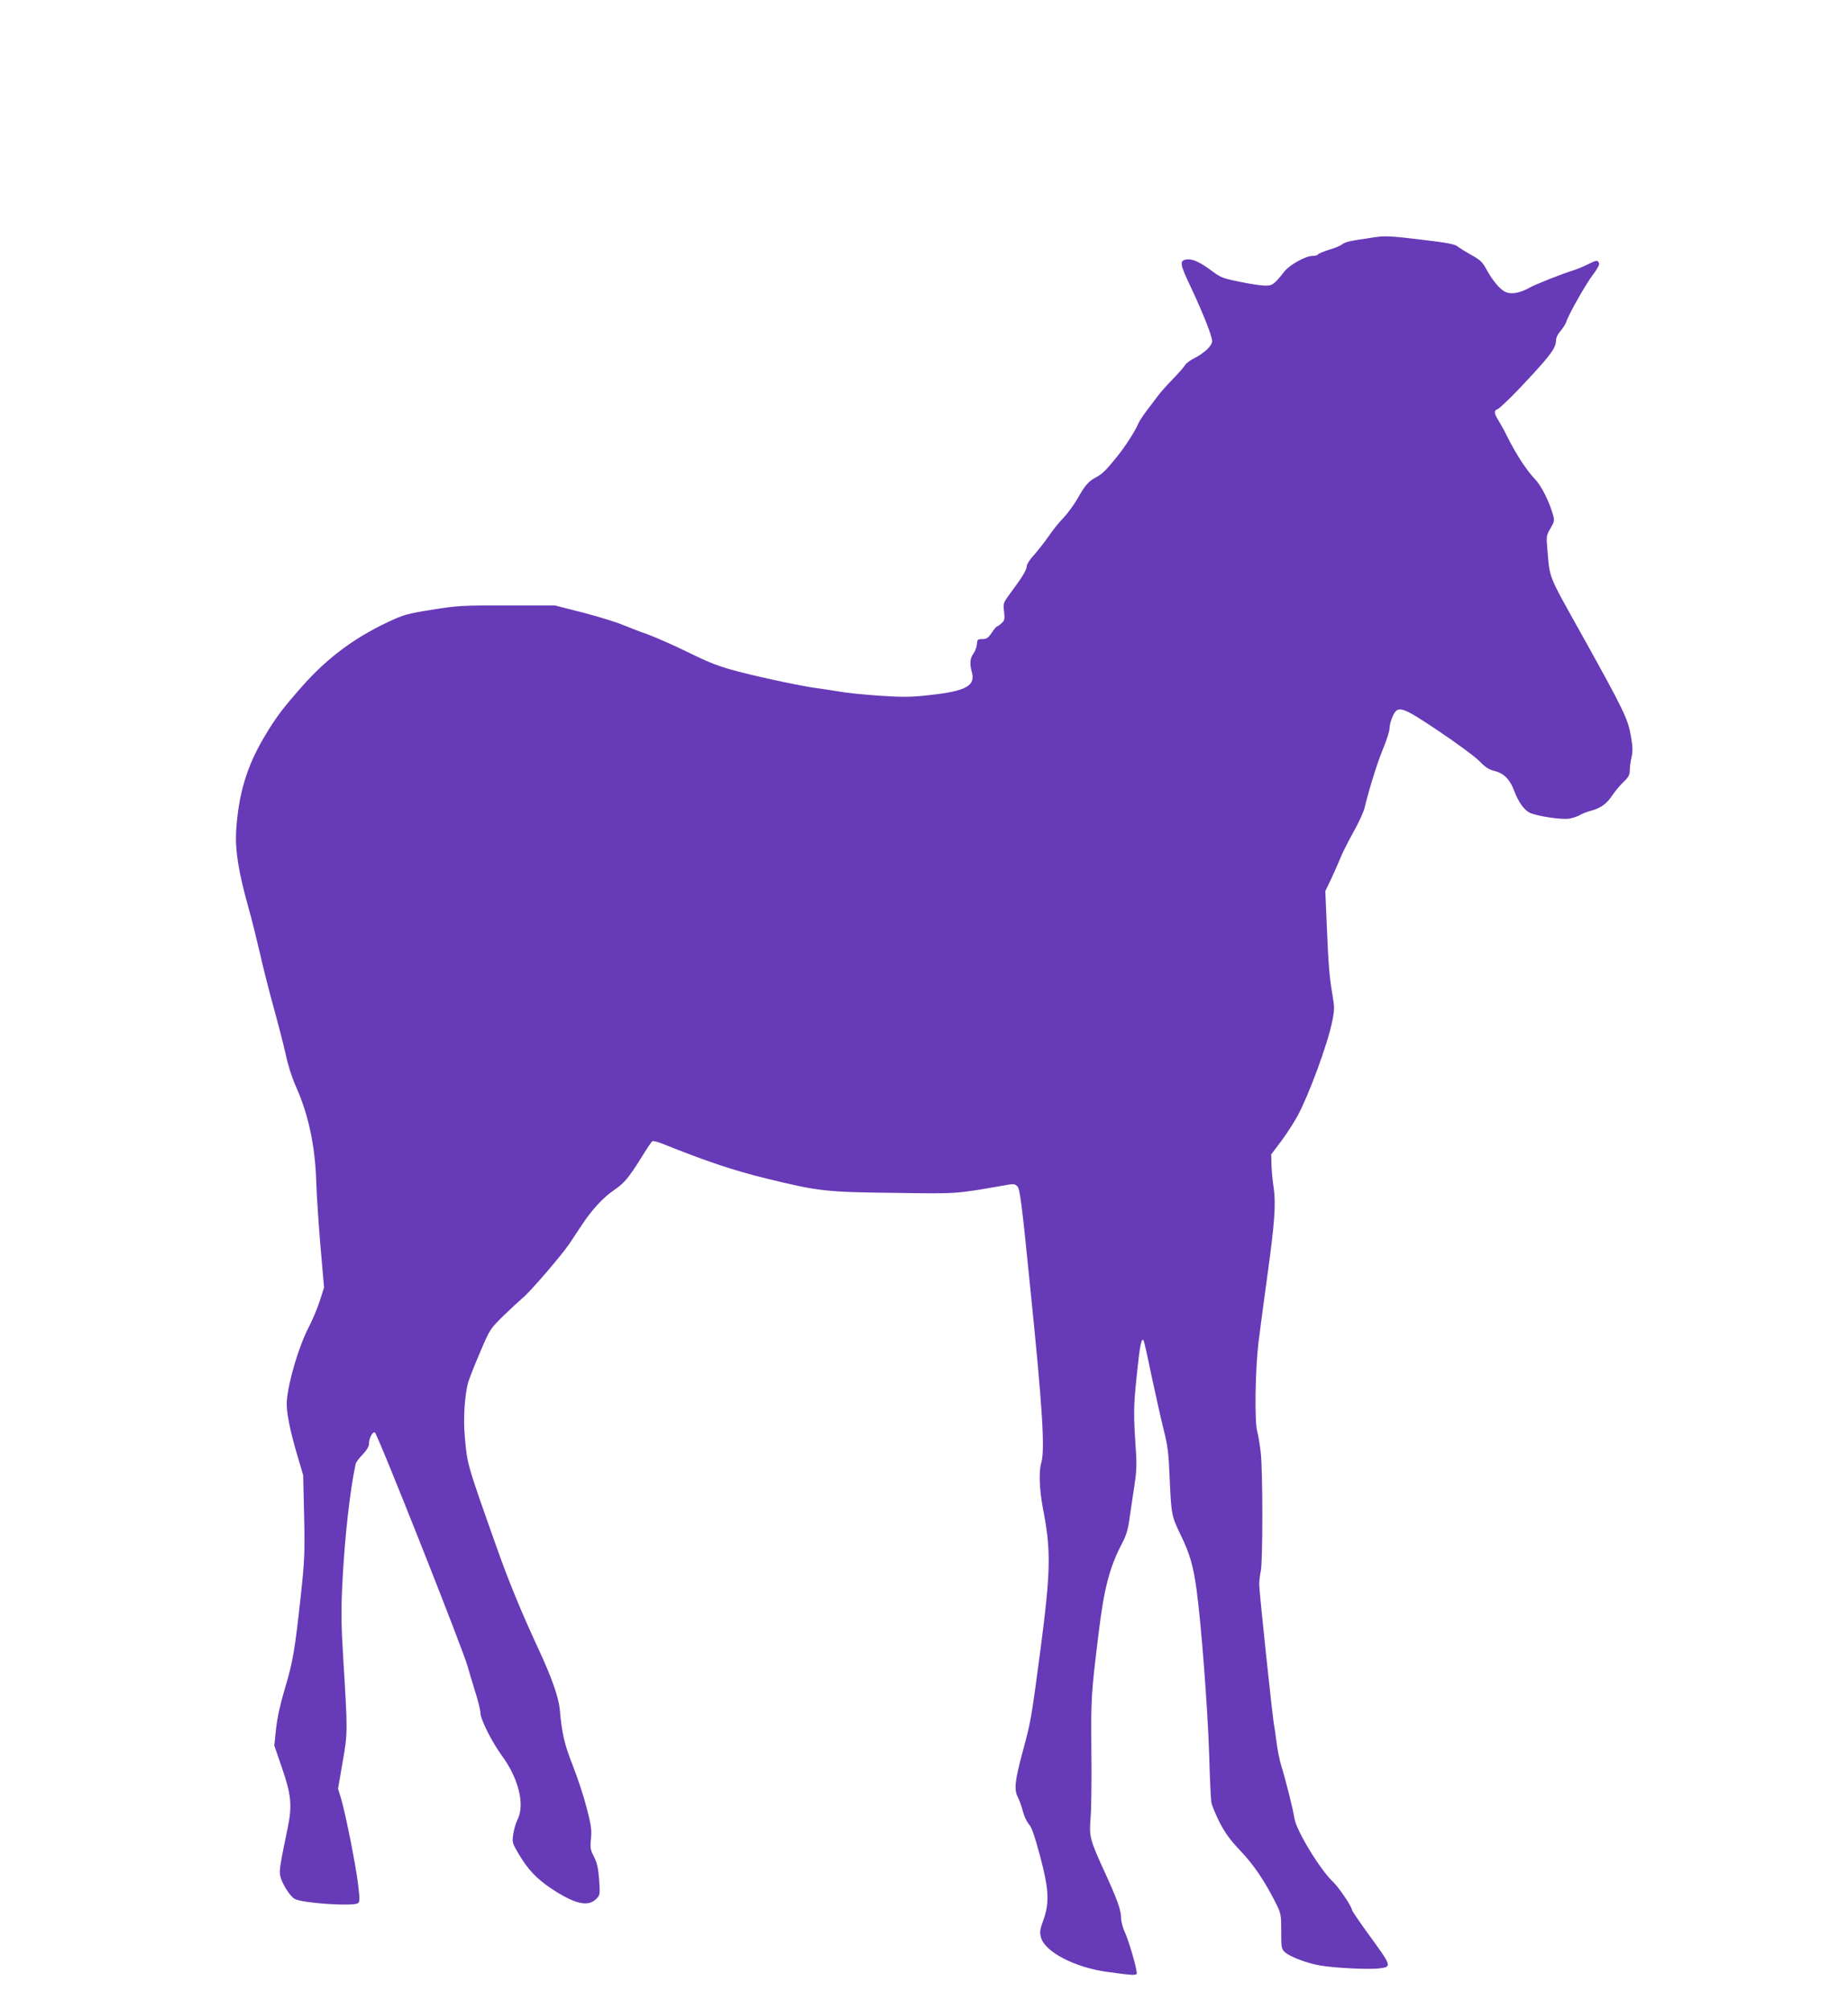
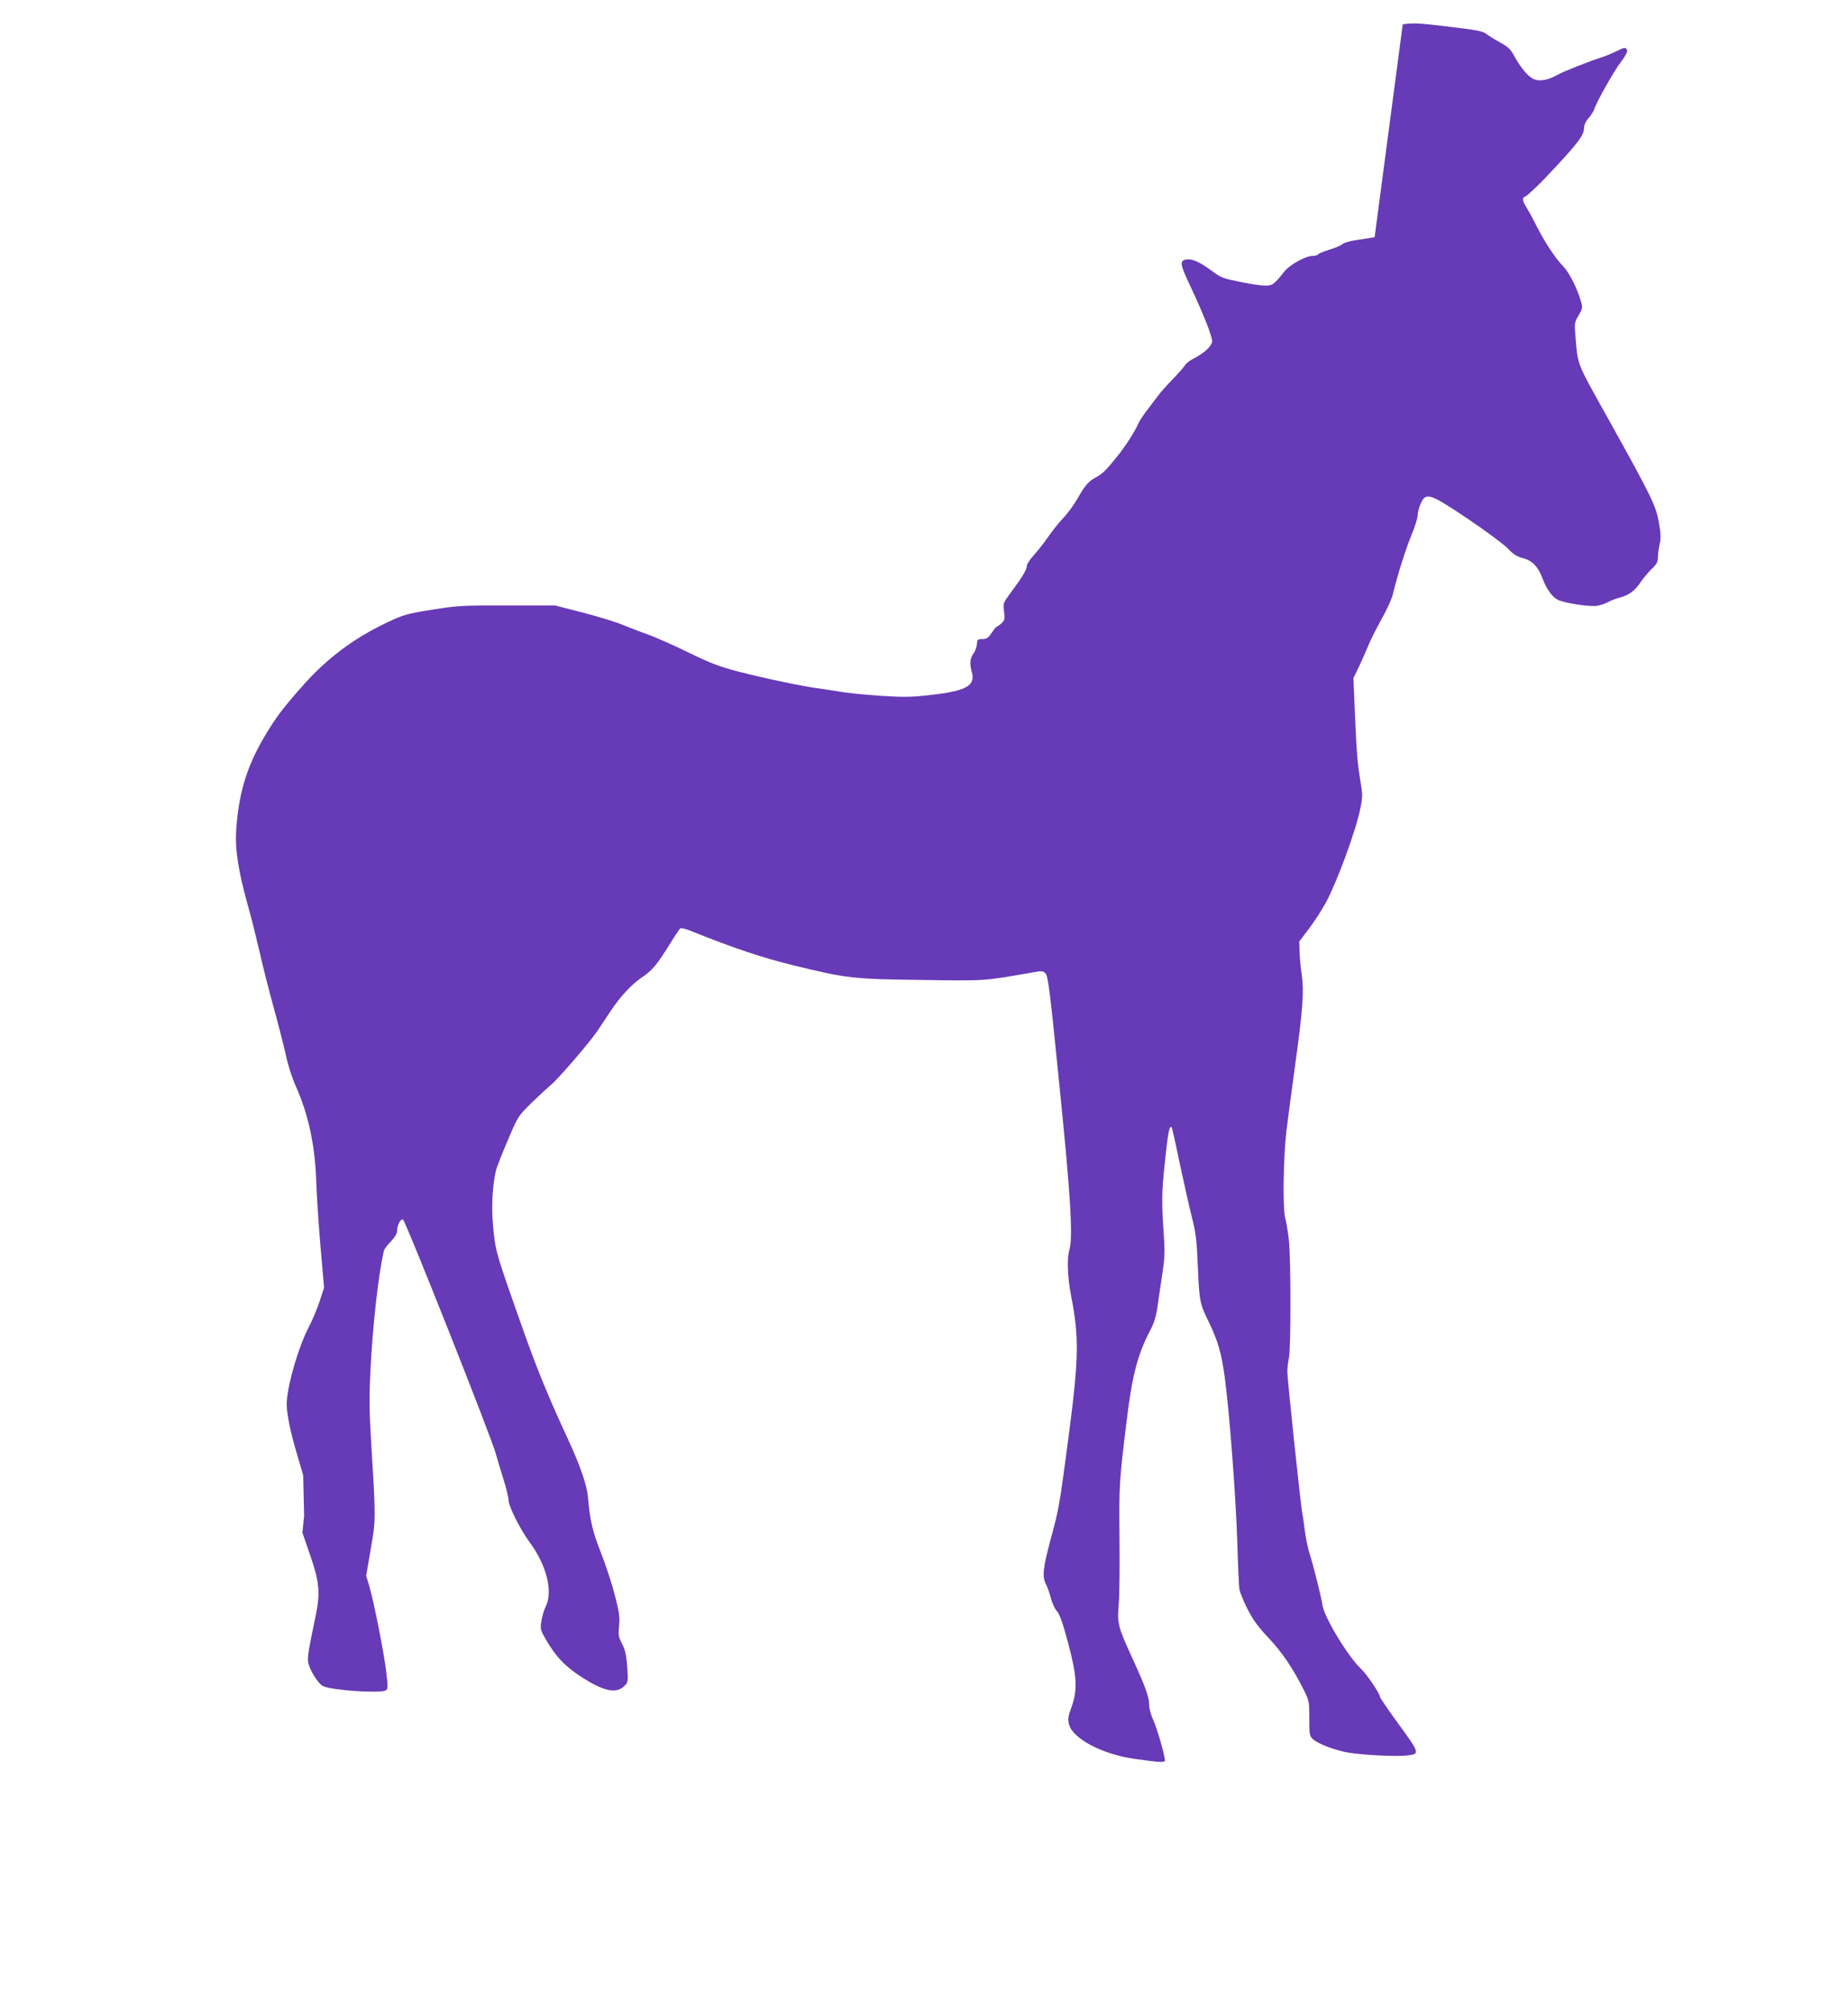
<svg xmlns="http://www.w3.org/2000/svg" version="1.0" width="1177pt" height="1280pt" viewBox="0 0 1177 1280" preserveAspectRatio="xMidYMid meet">
  <g transform="translate(0,1280) scale(0.1,-0.1)" fill="#673ab7" stroke="none">
-     <path d="M8755 11289 c-33 -5 -89 -14 -124 -19 -35 -5 -71 -16 -80 -24 -9 -9 -47 -25 -84 -36 -36 -11 -69 -25 -72 -30 -3 -6 -20 -10 -37 -10 -42 0 -143 -56 -176 -97 -69 -87 -78 -93 -129 -92 -26 1 -99 12 -161 25 -102 21 -119 27 -174 69 -71 53 -122 77 -157 73 -51 -6 -48 -27 24 -178 79 -169 135 -310 135 -343 0 -29 -49 -75 -113 -108 -27 -13 -53 -33 -59 -44 -6 -11 -41 -51 -79 -90 -37 -38 -78 -84 -91 -102 -13 -17 -45 -60 -72 -95 -26 -34 -52 -74 -57 -87 -16 -41 -81 -143 -132 -206 -69 -87 -98 -115 -137 -135 -46 -24 -70 -51 -117 -135 -22 -38 -62 -94 -91 -124 -28 -29 -71 -83 -96 -120 -25 -36 -66 -88 -91 -116 -25 -27 -45 -58 -45 -68 0 -24 -27 -70 -98 -165 -54 -73 -54 -74 -47 -127 5 -47 4 -56 -16 -74 -13 -12 -26 -21 -30 -21 -3 0 -18 -18 -33 -40 -22 -33 -32 -40 -59 -40 -30 0 -33 -3 -35 -32 -1 -18 -11 -45 -22 -60 -22 -30 -25 -65 -11 -116 26 -89 -35 -123 -263 -148 -121 -14 -167 -15 -321 -5 -99 7 -214 18 -255 26 -41 7 -100 16 -130 20 -88 10 -342 63 -510 106 -130 34 -183 54 -330 126 -96 47 -211 97 -255 113 -44 15 -114 42 -155 59 -41 18 -156 53 -255 79 l-180 46 -305 0 c-289 1 -314 -1 -479 -27 -161 -26 -182 -32 -285 -81 -212 -100 -384 -229 -538 -403 -130 -147 -171 -202 -246 -328 -111 -188 -163 -362 -178 -596 -7 -123 14 -256 75 -477 22 -75 55 -211 76 -301 20 -90 61 -250 90 -355 29 -105 63 -238 76 -296 12 -61 39 -144 64 -200 79 -177 121 -373 129 -598 2 -85 15 -273 27 -418 l23 -264 -28 -87 c-16 -49 -48 -124 -71 -168 -61 -118 -128 -341 -138 -465 -6 -64 19 -189 70 -360 l34 -115 6 -260 c5 -236 3 -282 -21 -505 -38 -351 -51 -427 -102 -595 -30 -101 -48 -185 -56 -256 l-11 -106 48 -139 c60 -174 67 -242 37 -387 -47 -225 -54 -270 -48 -300 9 -49 63 -135 94 -151 53 -27 367 -48 401 -27 13 8 13 25 2 118 -14 121 -82 462 -110 553 l-18 58 29 169 c33 188 33 189 4 663 -13 212 -14 305 -6 465 14 294 49 606 85 771 2 11 23 39 45 61 25 26 40 51 40 67 0 36 21 77 37 74 15 -3 568 -1398 592 -1493 7 -27 29 -98 47 -157 19 -59 34 -121 34 -138 0 -39 74 -186 135 -269 109 -148 150 -317 100 -412 -10 -19 -21 -59 -26 -89 -8 -53 -7 -57 36 -130 59 -98 112 -155 210 -220 146 -96 230 -116 282 -64 25 25 25 28 19 122 -6 75 -13 108 -33 147 -23 44 -25 57 -19 116 5 56 1 87 -28 197 -18 71 -58 192 -88 268 -54 137 -69 203 -83 359 -7 74 -50 197 -125 360 -119 256 -201 455 -282 685 -186 526 -182 512 -198 694 -10 111 -1 256 21 340 6 21 39 107 75 190 64 151 64 151 151 237 49 47 104 98 123 114 45 36 249 273 297 345 20 30 56 85 81 122 63 95 135 173 202 218 66 45 93 77 176 210 32 52 63 98 68 102 5 3 32 -3 60 -14 276 -111 460 -173 661 -222 338 -83 382 -88 822 -93 407 -6 386 -7 701 48 58 11 66 10 82 -7 16 -16 28 -107 85 -679 75 -735 91 -1000 67 -1080 -17 -57 -12 -173 11 -295 52 -266 49 -397 -17 -902 -59 -444 -60 -449 -112 -642 -50 -185 -56 -242 -33 -288 11 -21 26 -63 34 -95 8 -31 26 -68 39 -82 17 -19 36 -75 70 -201 57 -214 61 -297 21 -409 -22 -60 -24 -76 -15 -110 24 -91 215 -191 420 -219 165 -23 190 -24 190 -9 0 32 -50 205 -74 257 -15 31 -26 73 -26 97 0 49 -24 116 -110 303 -89 195 -94 215 -84 335 5 55 7 246 5 425 -3 334 -2 356 45 740 35 292 70 428 151 582 27 52 38 89 48 165 8 54 21 145 30 203 12 72 15 133 11 195 -18 264 -17 306 4 506 20 196 30 243 44 221 3 -5 26 -106 50 -224 25 -117 59 -269 76 -338 28 -109 33 -151 40 -325 10 -220 12 -232 69 -349 59 -122 81 -197 102 -351 30 -221 70 -745 80 -1045 4 -151 11 -291 14 -310 4 -19 27 -75 52 -125 35 -68 67 -112 132 -181 85 -89 155 -192 225 -331 35 -70 36 -76 36 -183 0 -104 1 -112 24 -133 31 -29 145 -72 226 -85 95 -16 309 -26 374 -18 84 11 84 9 -86 242 -48 67 -88 126 -88 132 0 19 -85 145 -120 177 -83 78 -234 327 -246 405 -8 55 -56 246 -83 332 -11 35 -25 104 -31 153 -6 50 -13 97 -15 105 -8 29 -95 851 -95 898 0 26 5 65 10 87 13 57 13 630 0 750 -6 55 -17 118 -23 140 -17 58 -13 380 7 555 10 80 35 273 57 430 47 341 56 459 41 566 -7 43 -13 109 -14 145 l-2 67 62 82 c34 45 82 119 107 165 71 131 192 459 220 601 15 73 15 89 1 170 -19 114 -25 181 -36 444 l-9 215 36 75 c19 41 46 101 59 134 13 32 50 106 83 165 33 58 65 129 72 156 29 122 84 297 120 382 21 51 39 107 39 125 0 18 9 52 20 76 33 73 56 65 299 -98 113 -76 228 -161 254 -188 37 -39 61 -54 99 -63 58 -15 96 -55 123 -128 25 -67 61 -118 96 -136 42 -22 200 -46 252 -39 23 4 53 14 67 22 14 9 47 22 74 29 62 17 99 43 137 101 18 26 49 63 70 83 31 29 39 44 39 72 0 20 5 57 11 84 9 38 8 67 -4 136 -19 110 -45 163 -310 640 -224 402 -205 354 -223 564 -6 66 -4 76 21 118 24 41 26 51 17 83 -25 89 -75 189 -117 232 -50 52 -117 154 -170 259 -20 41 -48 92 -61 113 -29 45 -30 65 -6 72 10 4 65 55 123 115 206 217 249 272 249 321 0 18 11 42 29 62 15 18 32 44 36 57 14 46 126 244 170 301 28 37 43 64 39 74 -8 21 -16 20 -72 -8 -26 -13 -65 -29 -87 -36 -84 -27 -242 -89 -285 -113 -59 -33 -112 -43 -150 -27 -35 14 -85 74 -125 148 -23 43 -39 58 -94 88 -36 20 -74 44 -84 52 -19 17 -61 25 -237 46 -190 23 -232 25 -295 15z" />
+     <path d="M8755 11289 c-33 -5 -89 -14 -124 -19 -35 -5 -71 -16 -80 -24 -9 -9 -47 -25 -84 -36 -36 -11 -69 -25 -72 -30 -3 -6 -20 -10 -37 -10 -42 0 -143 -56 -176 -97 -69 -87 -78 -93 -129 -92 -26 1 -99 12 -161 25 -102 21 -119 27 -174 69 -71 53 -122 77 -157 73 -51 -6 -48 -27 24 -178 79 -169 135 -310 135 -343 0 -29 -49 -75 -113 -108 -27 -13 -53 -33 -59 -44 -6 -11 -41 -51 -79 -90 -37 -38 -78 -84 -91 -102 -13 -17 -45 -60 -72 -95 -26 -34 -52 -74 -57 -87 -16 -41 -81 -143 -132 -206 -69 -87 -98 -115 -137 -135 -46 -24 -70 -51 -117 -135 -22 -38 -62 -94 -91 -124 -28 -29 -71 -83 -96 -120 -25 -36 -66 -88 -91 -116 -25 -27 -45 -58 -45 -68 0 -24 -27 -70 -98 -165 -54 -73 -54 -74 -47 -127 5 -47 4 -56 -16 -74 -13 -12 -26 -21 -30 -21 -3 0 -18 -18 -33 -40 -22 -33 -32 -40 -59 -40 -30 0 -33 -3 -35 -32 -1 -18 -11 -45 -22 -60 -22 -30 -25 -65 -11 -116 26 -89 -35 -123 -263 -148 -121 -14 -167 -15 -321 -5 -99 7 -214 18 -255 26 -41 7 -100 16 -130 20 -88 10 -342 63 -510 106 -130 34 -183 54 -330 126 -96 47 -211 97 -255 113 -44 15 -114 42 -155 59 -41 18 -156 53 -255 79 l-180 46 -305 0 c-289 1 -314 -1 -479 -27 -161 -26 -182 -32 -285 -81 -212 -100 -384 -229 -538 -403 -130 -147 -171 -202 -246 -328 -111 -188 -163 -362 -178 -596 -7 -123 14 -256 75 -477 22 -75 55 -211 76 -301 20 -90 61 -250 90 -355 29 -105 63 -238 76 -296 12 -61 39 -144 64 -200 79 -177 121 -373 129 -598 2 -85 15 -273 27 -418 l23 -264 -28 -87 c-16 -49 -48 -124 -71 -168 -61 -118 -128 -341 -138 -465 -6 -64 19 -189 70 -360 l34 -115 6 -260 l-11 -106 48 -139 c60 -174 67 -242 37 -387 -47 -225 -54 -270 -48 -300 9 -49 63 -135 94 -151 53 -27 367 -48 401 -27 13 8 13 25 2 118 -14 121 -82 462 -110 553 l-18 58 29 169 c33 188 33 189 4 663 -13 212 -14 305 -6 465 14 294 49 606 85 771 2 11 23 39 45 61 25 26 40 51 40 67 0 36 21 77 37 74 15 -3 568 -1398 592 -1493 7 -27 29 -98 47 -157 19 -59 34 -121 34 -138 0 -39 74 -186 135 -269 109 -148 150 -317 100 -412 -10 -19 -21 -59 -26 -89 -8 -53 -7 -57 36 -130 59 -98 112 -155 210 -220 146 -96 230 -116 282 -64 25 25 25 28 19 122 -6 75 -13 108 -33 147 -23 44 -25 57 -19 116 5 56 1 87 -28 197 -18 71 -58 192 -88 268 -54 137 -69 203 -83 359 -7 74 -50 197 -125 360 -119 256 -201 455 -282 685 -186 526 -182 512 -198 694 -10 111 -1 256 21 340 6 21 39 107 75 190 64 151 64 151 151 237 49 47 104 98 123 114 45 36 249 273 297 345 20 30 56 85 81 122 63 95 135 173 202 218 66 45 93 77 176 210 32 52 63 98 68 102 5 3 32 -3 60 -14 276 -111 460 -173 661 -222 338 -83 382 -88 822 -93 407 -6 386 -7 701 48 58 11 66 10 82 -7 16 -16 28 -107 85 -679 75 -735 91 -1000 67 -1080 -17 -57 -12 -173 11 -295 52 -266 49 -397 -17 -902 -59 -444 -60 -449 -112 -642 -50 -185 -56 -242 -33 -288 11 -21 26 -63 34 -95 8 -31 26 -68 39 -82 17 -19 36 -75 70 -201 57 -214 61 -297 21 -409 -22 -60 -24 -76 -15 -110 24 -91 215 -191 420 -219 165 -23 190 -24 190 -9 0 32 -50 205 -74 257 -15 31 -26 73 -26 97 0 49 -24 116 -110 303 -89 195 -94 215 -84 335 5 55 7 246 5 425 -3 334 -2 356 45 740 35 292 70 428 151 582 27 52 38 89 48 165 8 54 21 145 30 203 12 72 15 133 11 195 -18 264 -17 306 4 506 20 196 30 243 44 221 3 -5 26 -106 50 -224 25 -117 59 -269 76 -338 28 -109 33 -151 40 -325 10 -220 12 -232 69 -349 59 -122 81 -197 102 -351 30 -221 70 -745 80 -1045 4 -151 11 -291 14 -310 4 -19 27 -75 52 -125 35 -68 67 -112 132 -181 85 -89 155 -192 225 -331 35 -70 36 -76 36 -183 0 -104 1 -112 24 -133 31 -29 145 -72 226 -85 95 -16 309 -26 374 -18 84 11 84 9 -86 242 -48 67 -88 126 -88 132 0 19 -85 145 -120 177 -83 78 -234 327 -246 405 -8 55 -56 246 -83 332 -11 35 -25 104 -31 153 -6 50 -13 97 -15 105 -8 29 -95 851 -95 898 0 26 5 65 10 87 13 57 13 630 0 750 -6 55 -17 118 -23 140 -17 58 -13 380 7 555 10 80 35 273 57 430 47 341 56 459 41 566 -7 43 -13 109 -14 145 l-2 67 62 82 c34 45 82 119 107 165 71 131 192 459 220 601 15 73 15 89 1 170 -19 114 -25 181 -36 444 l-9 215 36 75 c19 41 46 101 59 134 13 32 50 106 83 165 33 58 65 129 72 156 29 122 84 297 120 382 21 51 39 107 39 125 0 18 9 52 20 76 33 73 56 65 299 -98 113 -76 228 -161 254 -188 37 -39 61 -54 99 -63 58 -15 96 -55 123 -128 25 -67 61 -118 96 -136 42 -22 200 -46 252 -39 23 4 53 14 67 22 14 9 47 22 74 29 62 17 99 43 137 101 18 26 49 63 70 83 31 29 39 44 39 72 0 20 5 57 11 84 9 38 8 67 -4 136 -19 110 -45 163 -310 640 -224 402 -205 354 -223 564 -6 66 -4 76 21 118 24 41 26 51 17 83 -25 89 -75 189 -117 232 -50 52 -117 154 -170 259 -20 41 -48 92 -61 113 -29 45 -30 65 -6 72 10 4 65 55 123 115 206 217 249 272 249 321 0 18 11 42 29 62 15 18 32 44 36 57 14 46 126 244 170 301 28 37 43 64 39 74 -8 21 -16 20 -72 -8 -26 -13 -65 -29 -87 -36 -84 -27 -242 -89 -285 -113 -59 -33 -112 -43 -150 -27 -35 14 -85 74 -125 148 -23 43 -39 58 -94 88 -36 20 -74 44 -84 52 -19 17 -61 25 -237 46 -190 23 -232 25 -295 15z" />
  </g>
</svg>